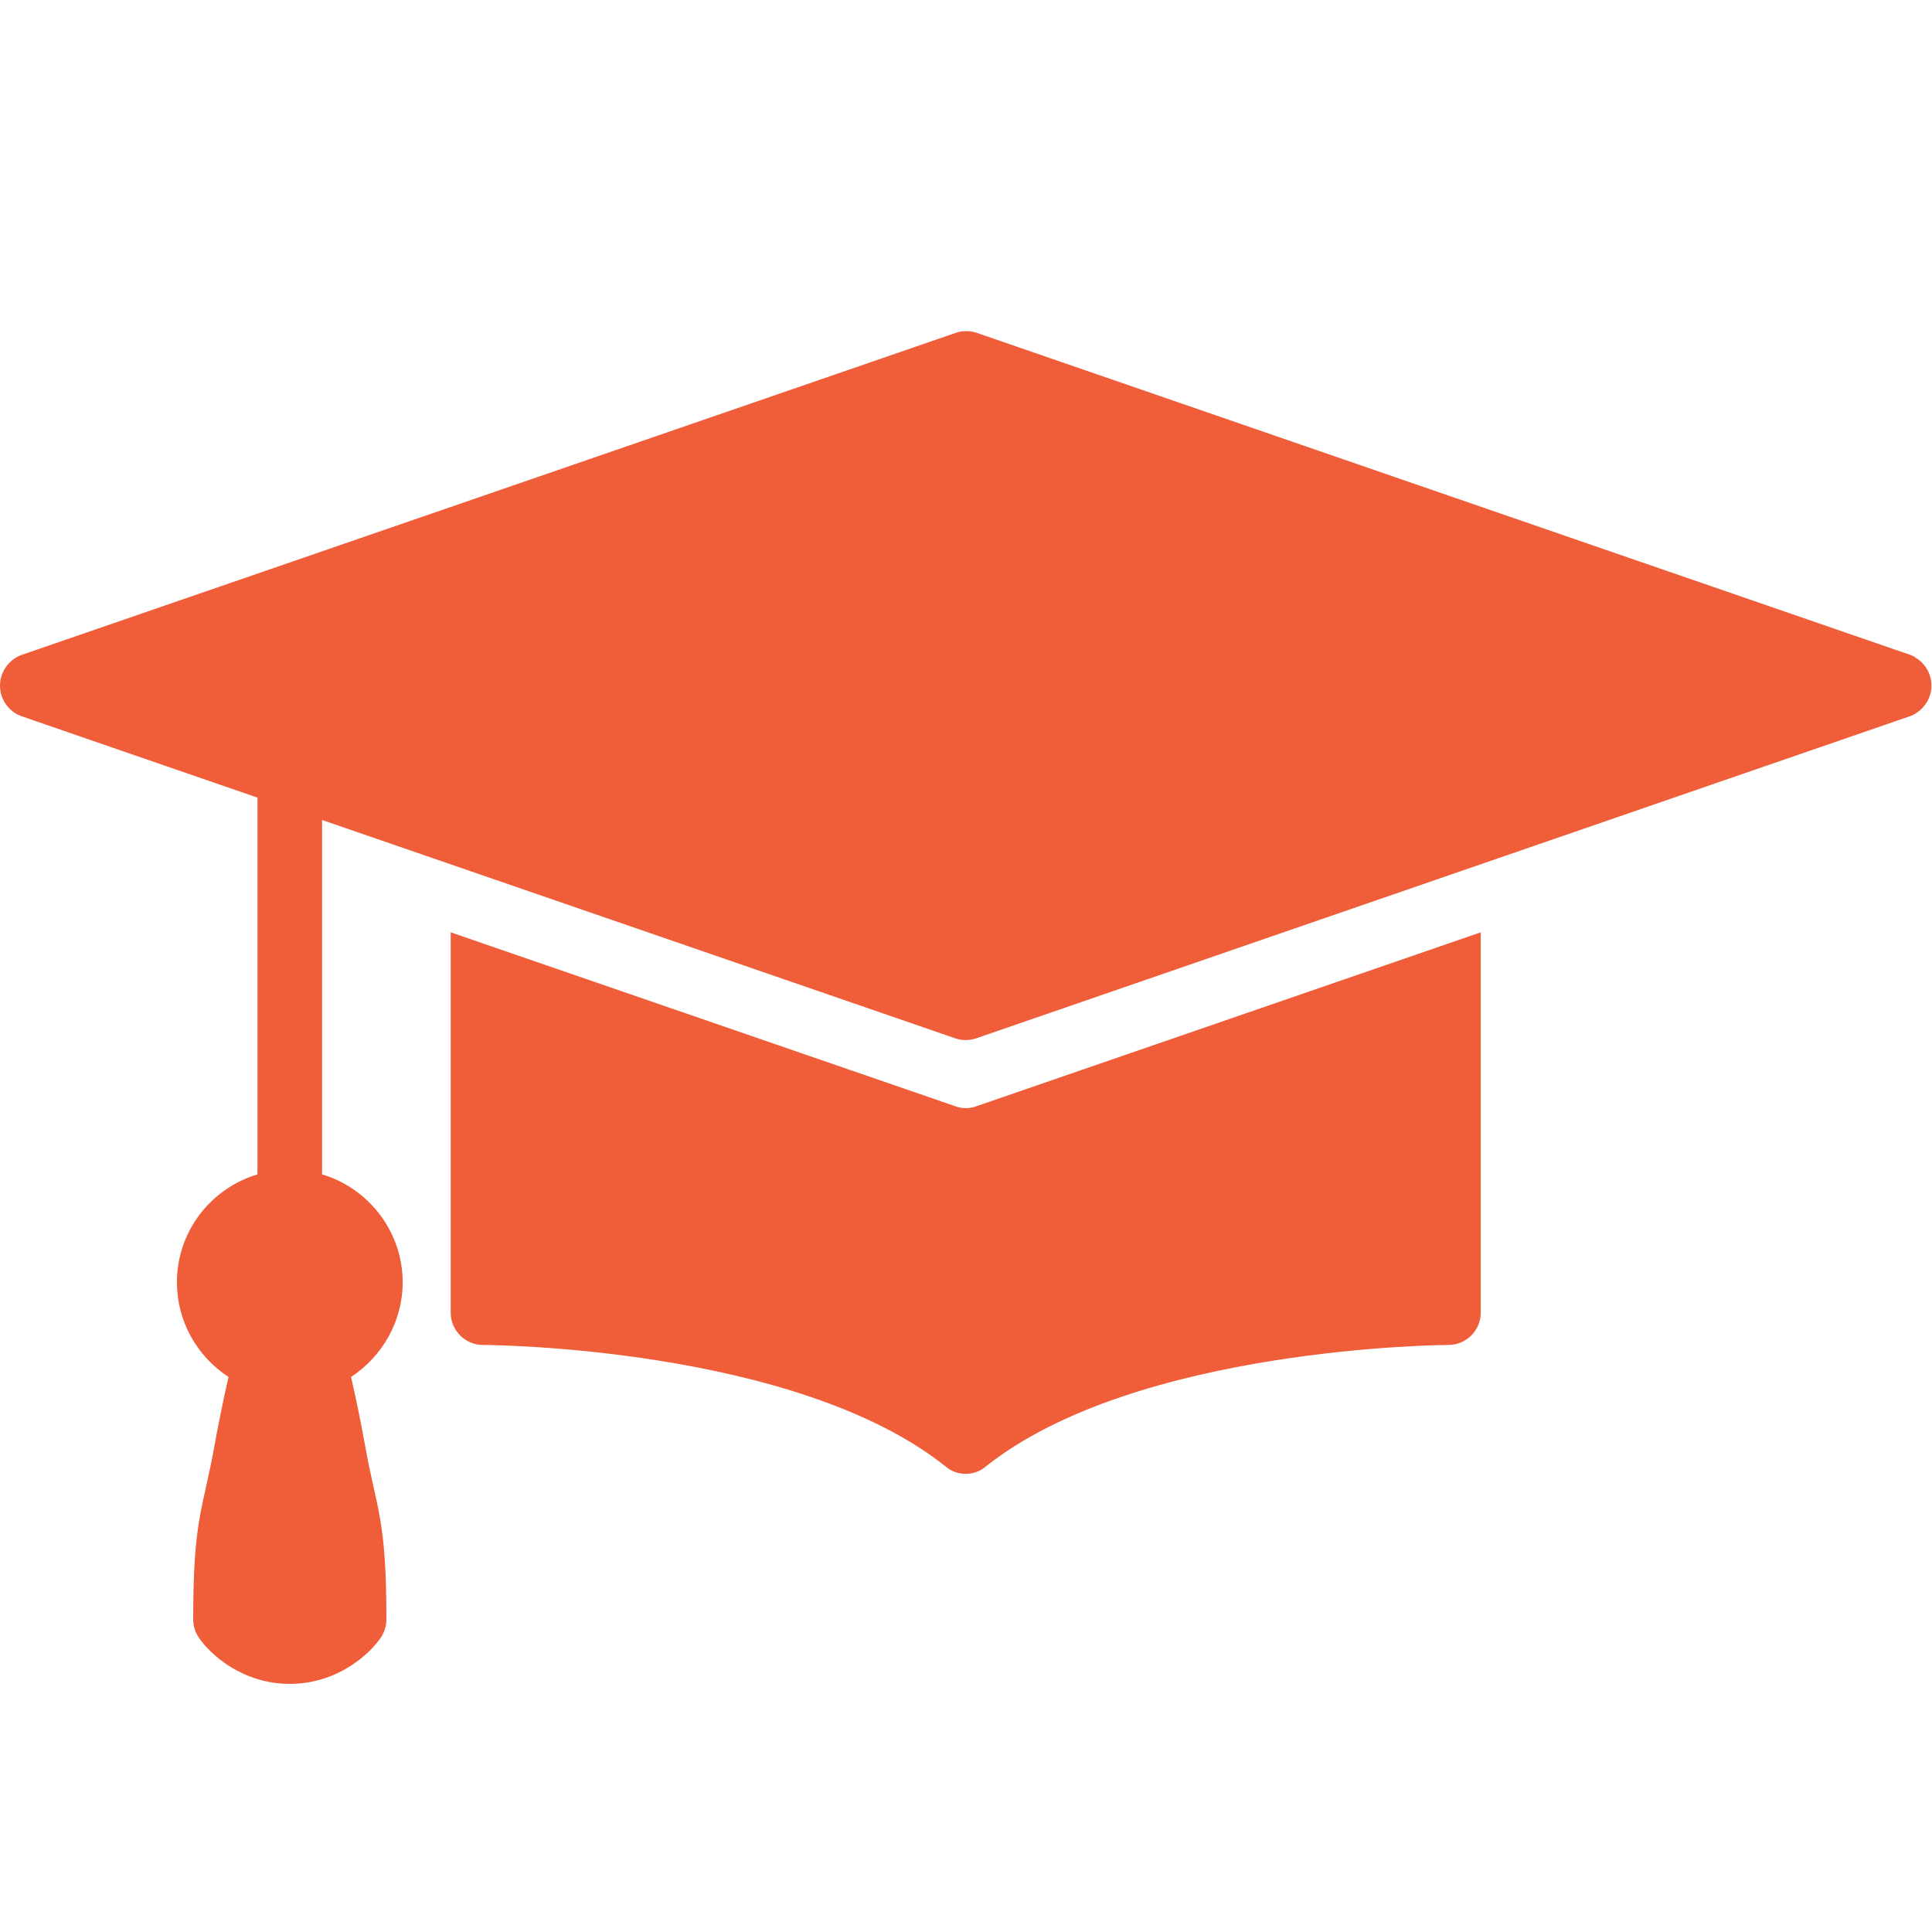
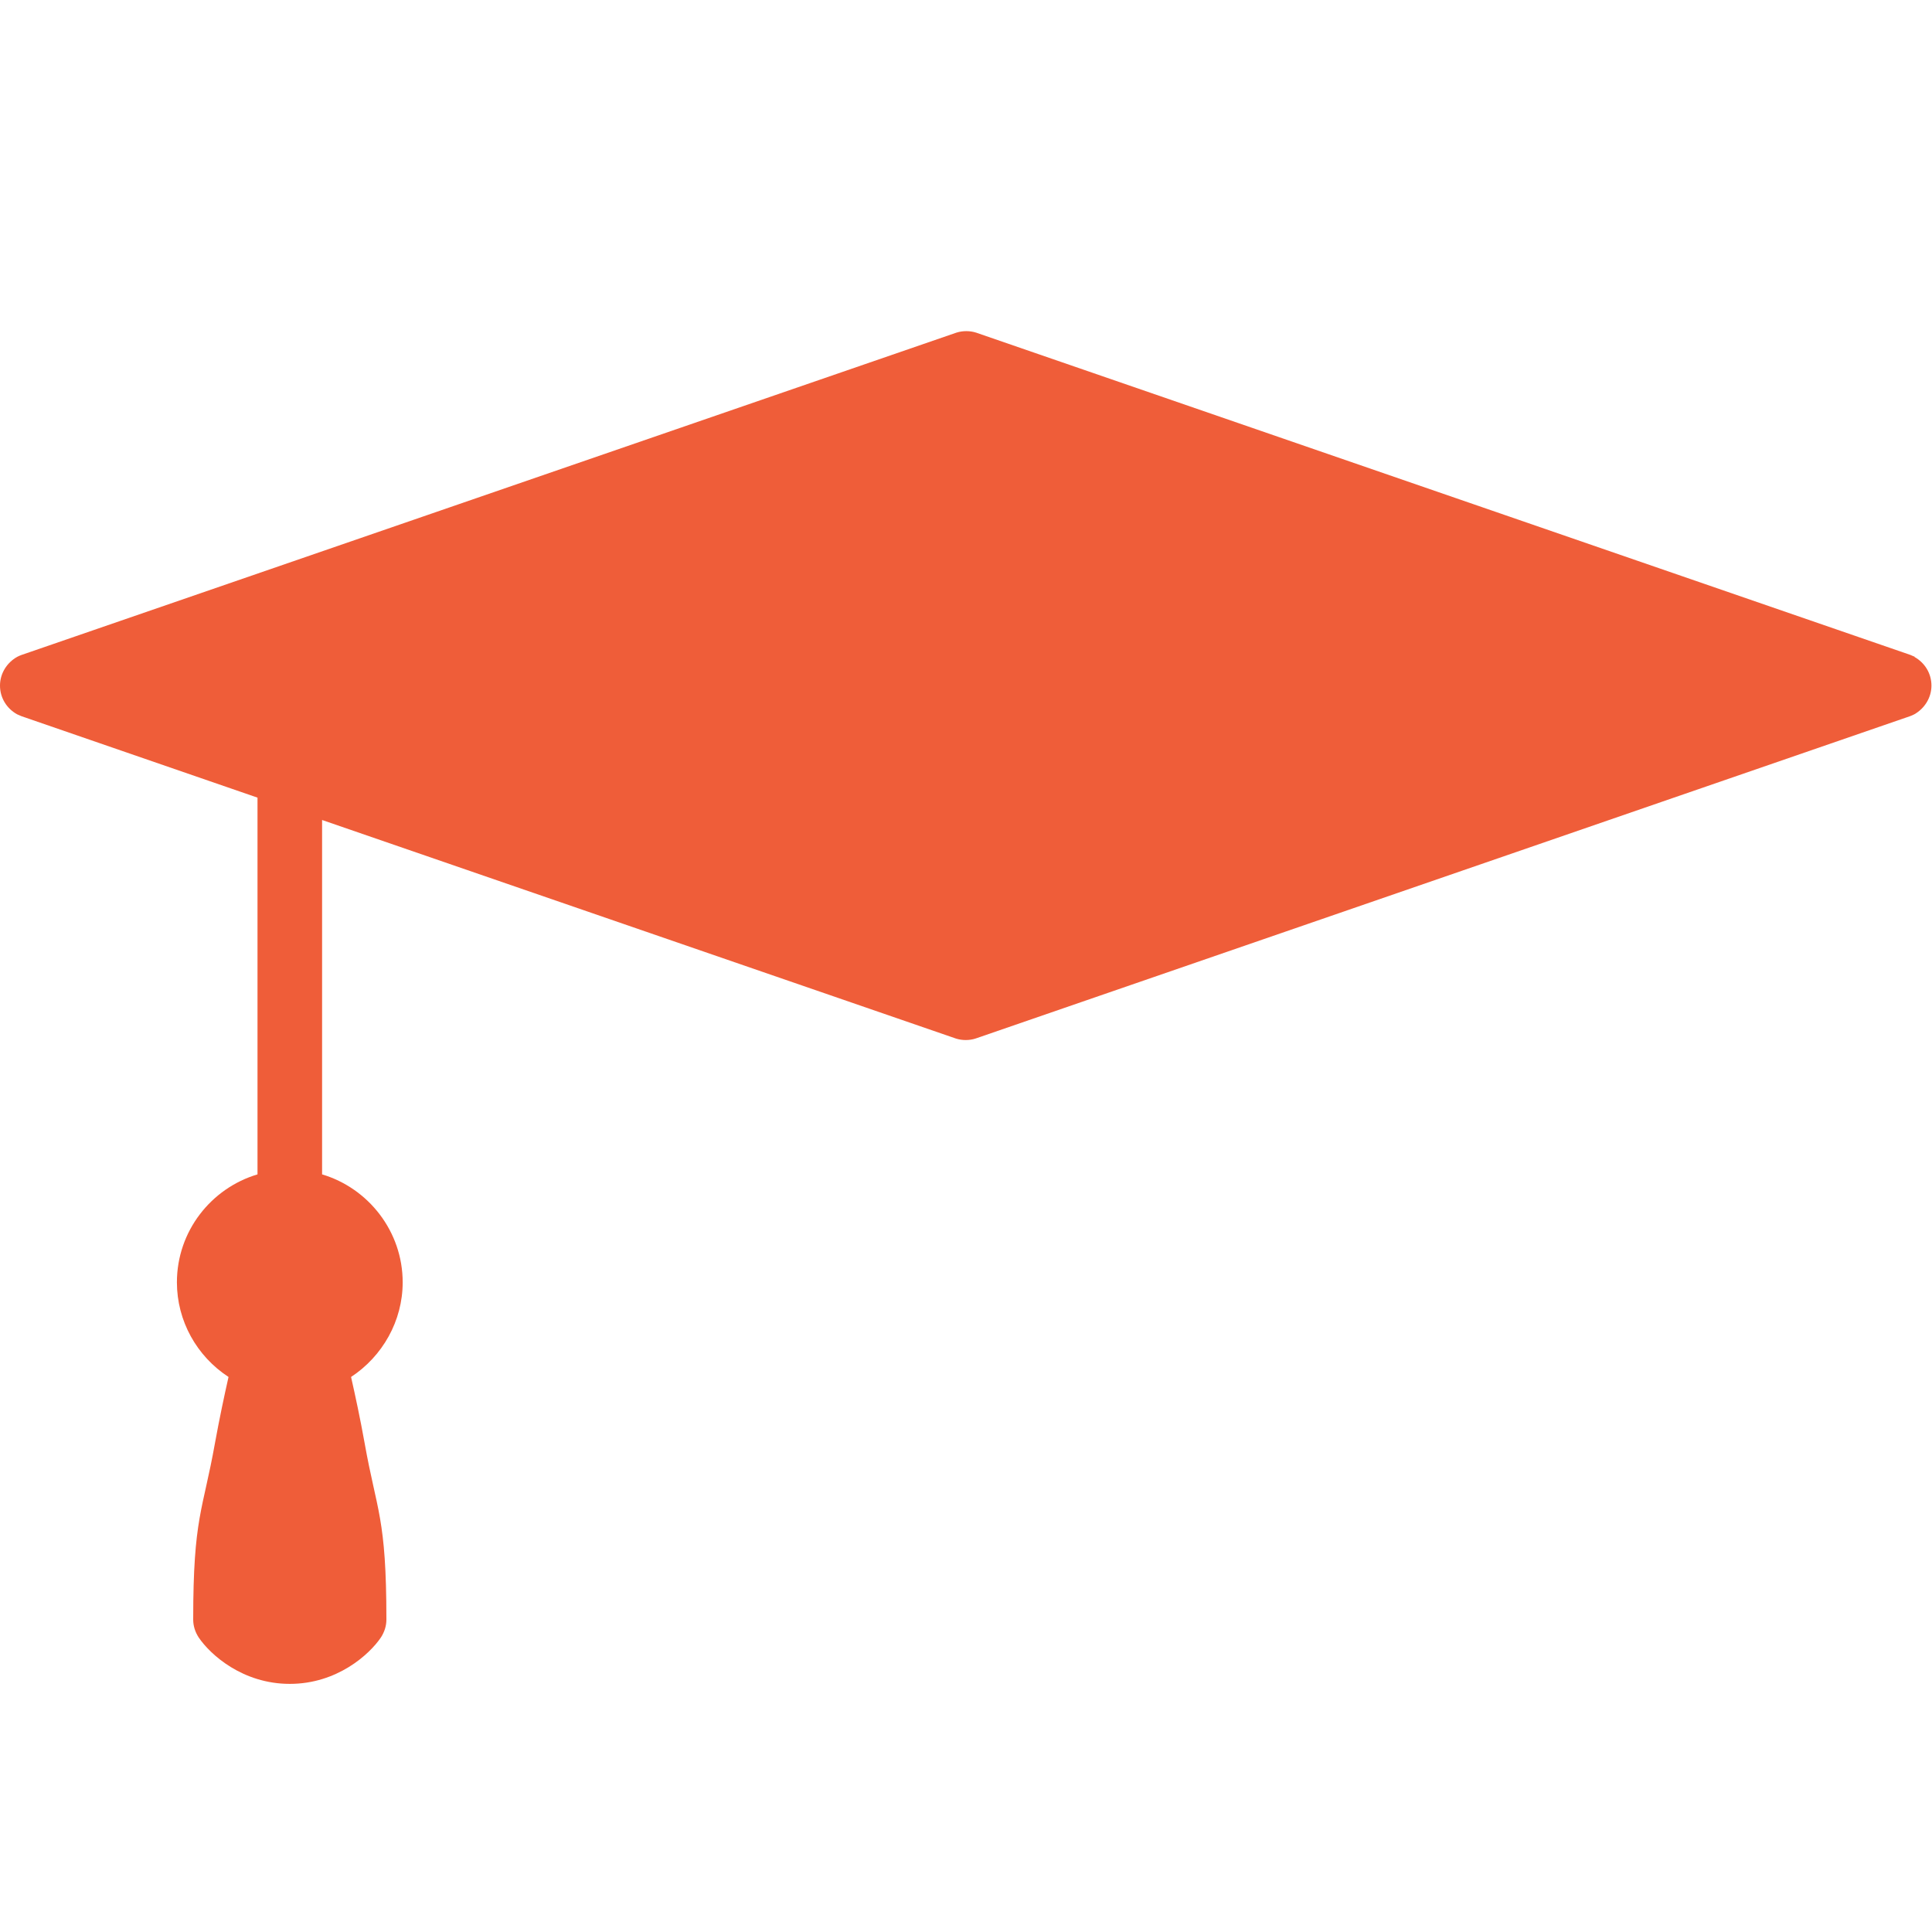
<svg xmlns="http://www.w3.org/2000/svg" id="Calque_2" data-name="Calque 2" viewBox="0 0 70 70">
  <defs>
    <style>      .cls-1 {        fill: none;      }      .cls-1, .cls-2 {        stroke-width: 0px;      }      .cls-2 {        fill: #ef5d39;      }    </style>
  </defs>
  <g id="Calque_1-2" data-name="Calque 1">
    <g>
      <path class="cls-2" d="M69.38,23.8s-.11-.05-.16-.07l-33.83-11.67s-.02-.01-.03-.01c-.22-.07-.48-.07-.7,0-.01,0-.02.01-.03.01L.78,23.73c-.06.02-.12.05-.16.07-.37.21-.62.6-.62,1.04s.24.83.62,1.04c.05.02.11.05.16.07l8.55,2.95v13.65c-1.68.5-2.92,2.06-2.92,3.91,0,1.4.72,2.68,1.87,3.43-.16.71-.33,1.51-.49,2.39-.44,2.47-.79,2.69-.79,6.4,0,.23.07.45.2.65.42.62,1.59,1.68,3.3,1.68s2.88-1.06,3.3-1.68c.13-.2.2-.42.2-.65,0-3.71-.35-3.92-.79-6.4-.16-.89-.33-1.68-.49-2.39,1.14-.75,1.87-2.03,1.87-3.43,0-1.84-1.24-3.41-2.92-3.91v-12.84s22.94,7.91,22.94,7.91c.01,0,.02.01.03.01.22.07.48.07.7,0,.01,0,.02-.01.03-.01l33.83-11.67c.06-.02.12-.05.16-.07.37-.21.62-.6.62-1.04s-.24-.83-.62-1.04h0Z" />
-       <path class="cls-2" d="M35,40.15c-.13,0-.26-.02-.39-.07l-18.28-6.3v13.78c0,.64.52,1.17,1.17,1.17.12,0,11.32.05,16.77,4.41.21.18.47.26.72.26s.51-.08.72-.26c5.45-4.35,16.66-4.41,16.77-4.41.64,0,1.17-.52,1.17-1.17v-13.78s-18.27,6.3-18.27,6.3c-.13.05-.26.07-.39.07h0Z" />
    </g>
    <rect class="cls-1" width="70" height="70" />
  </g>
</svg>